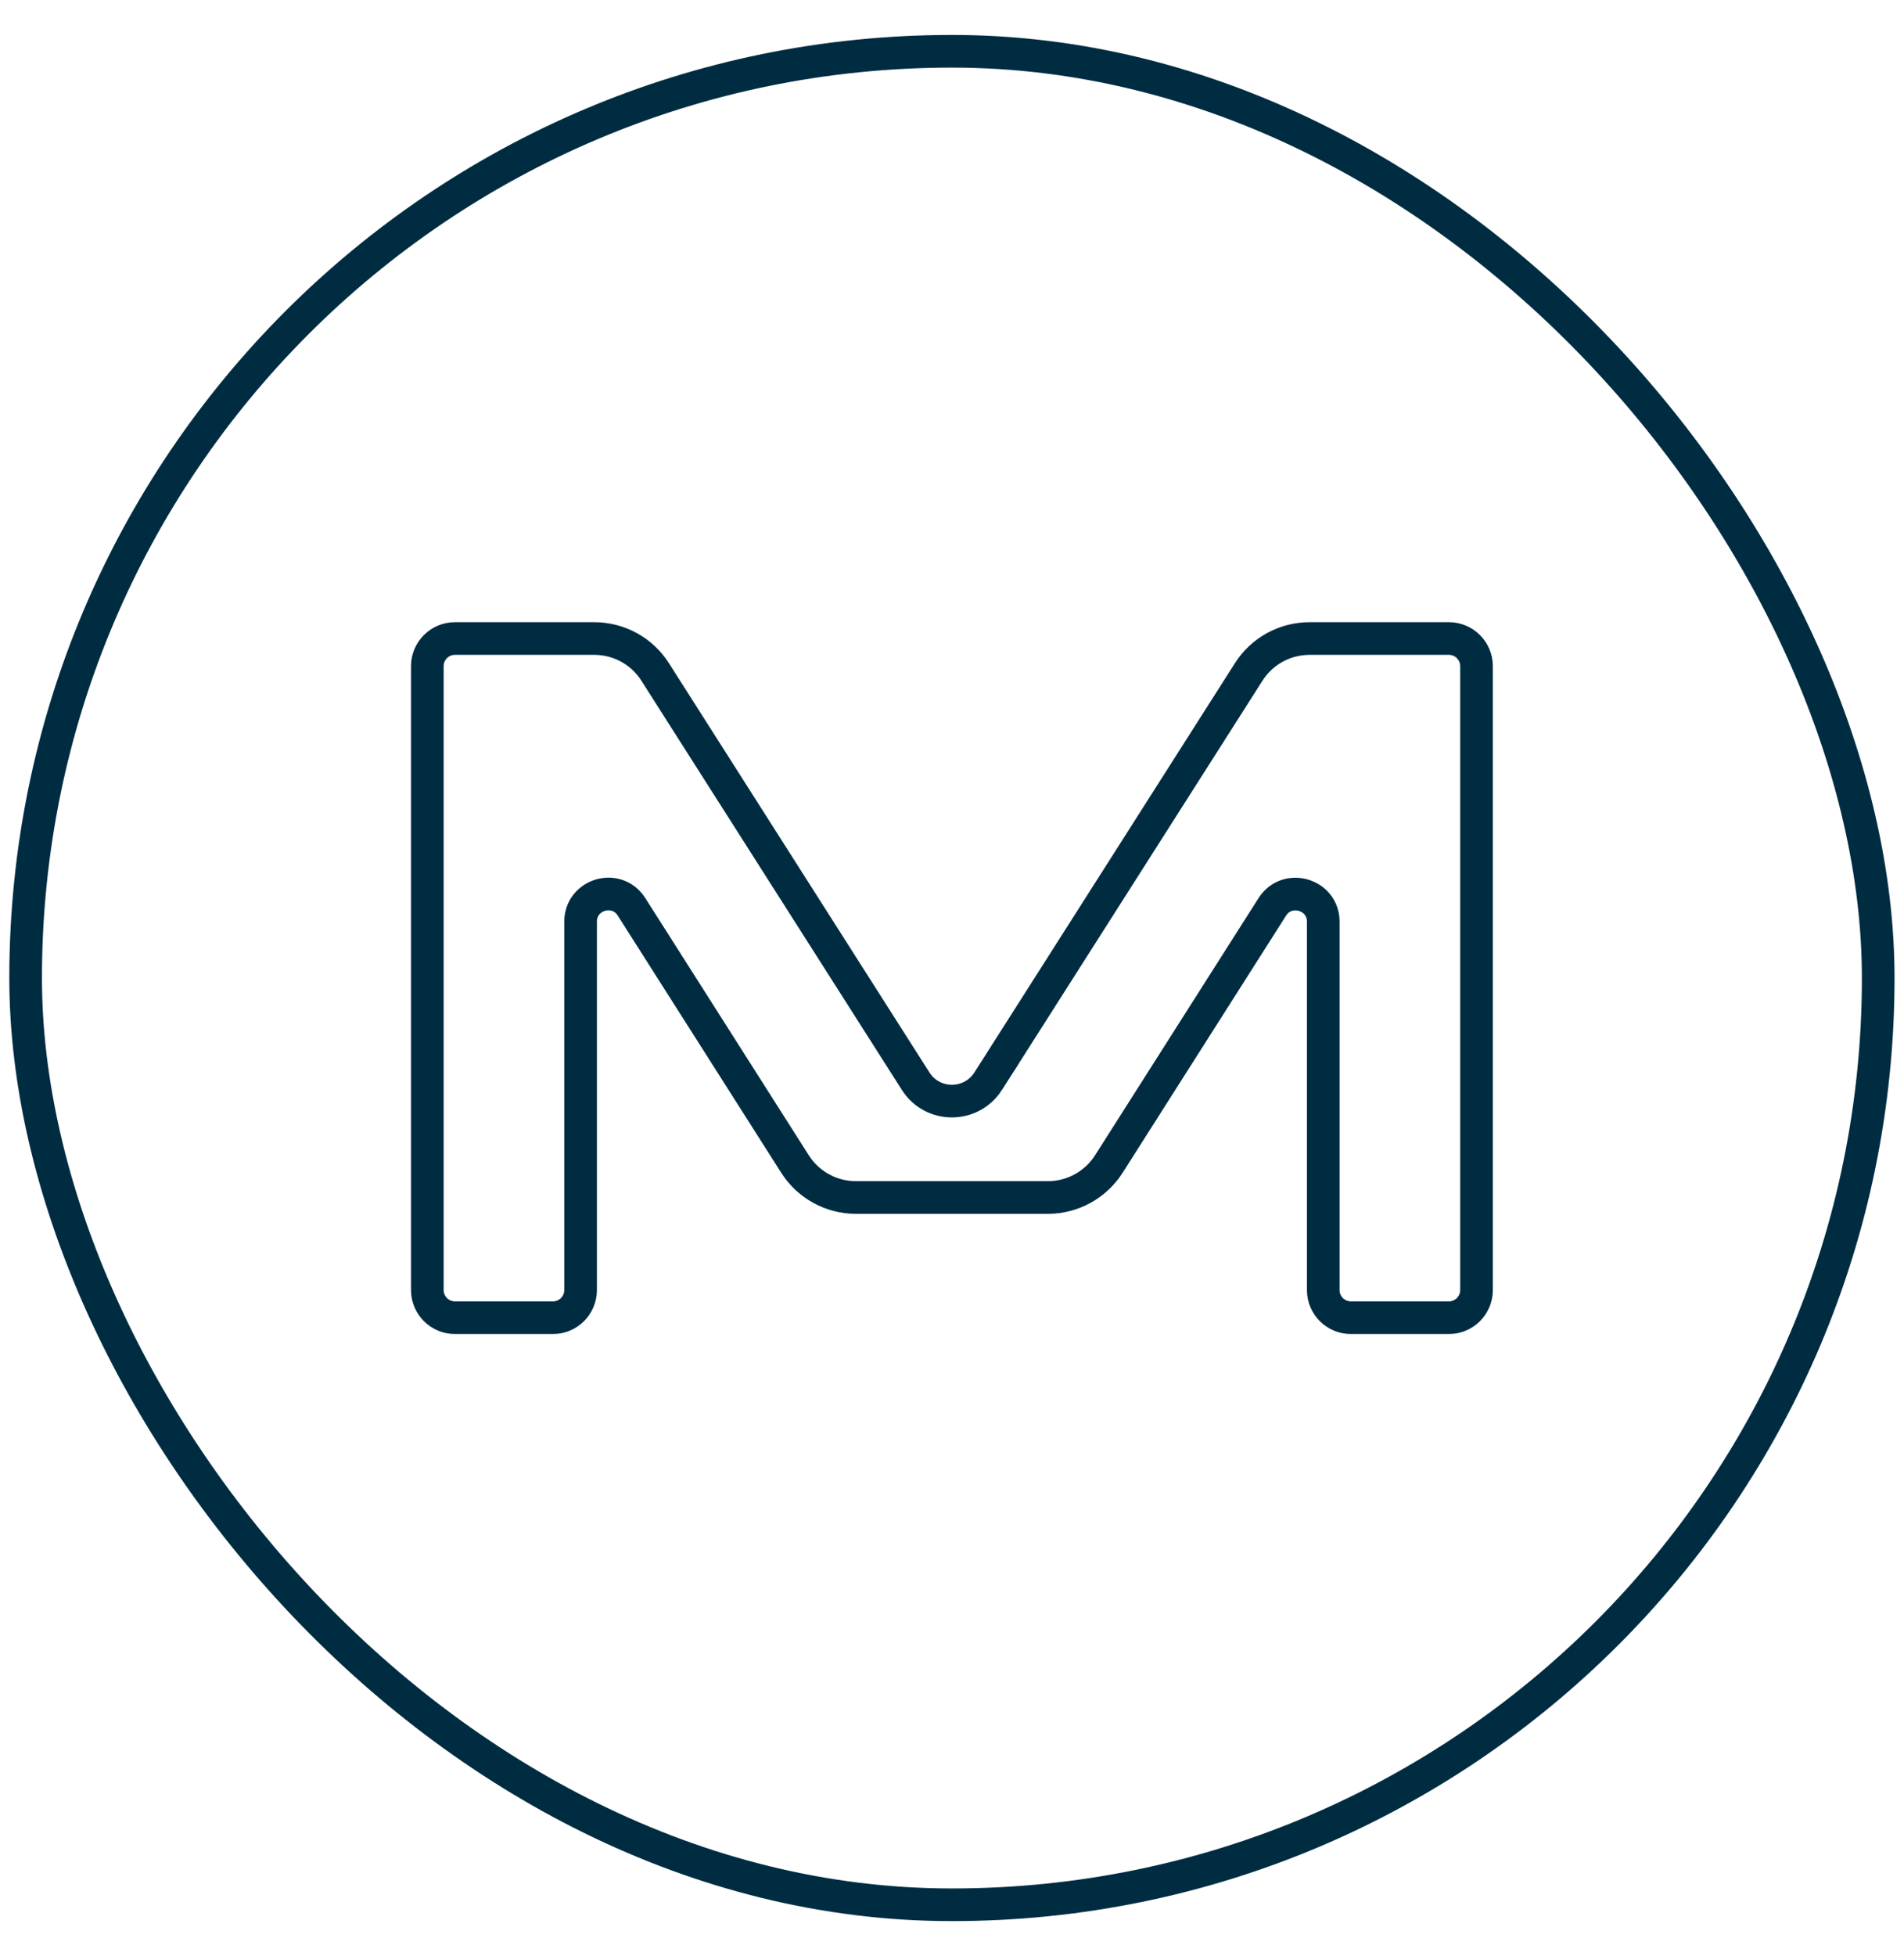
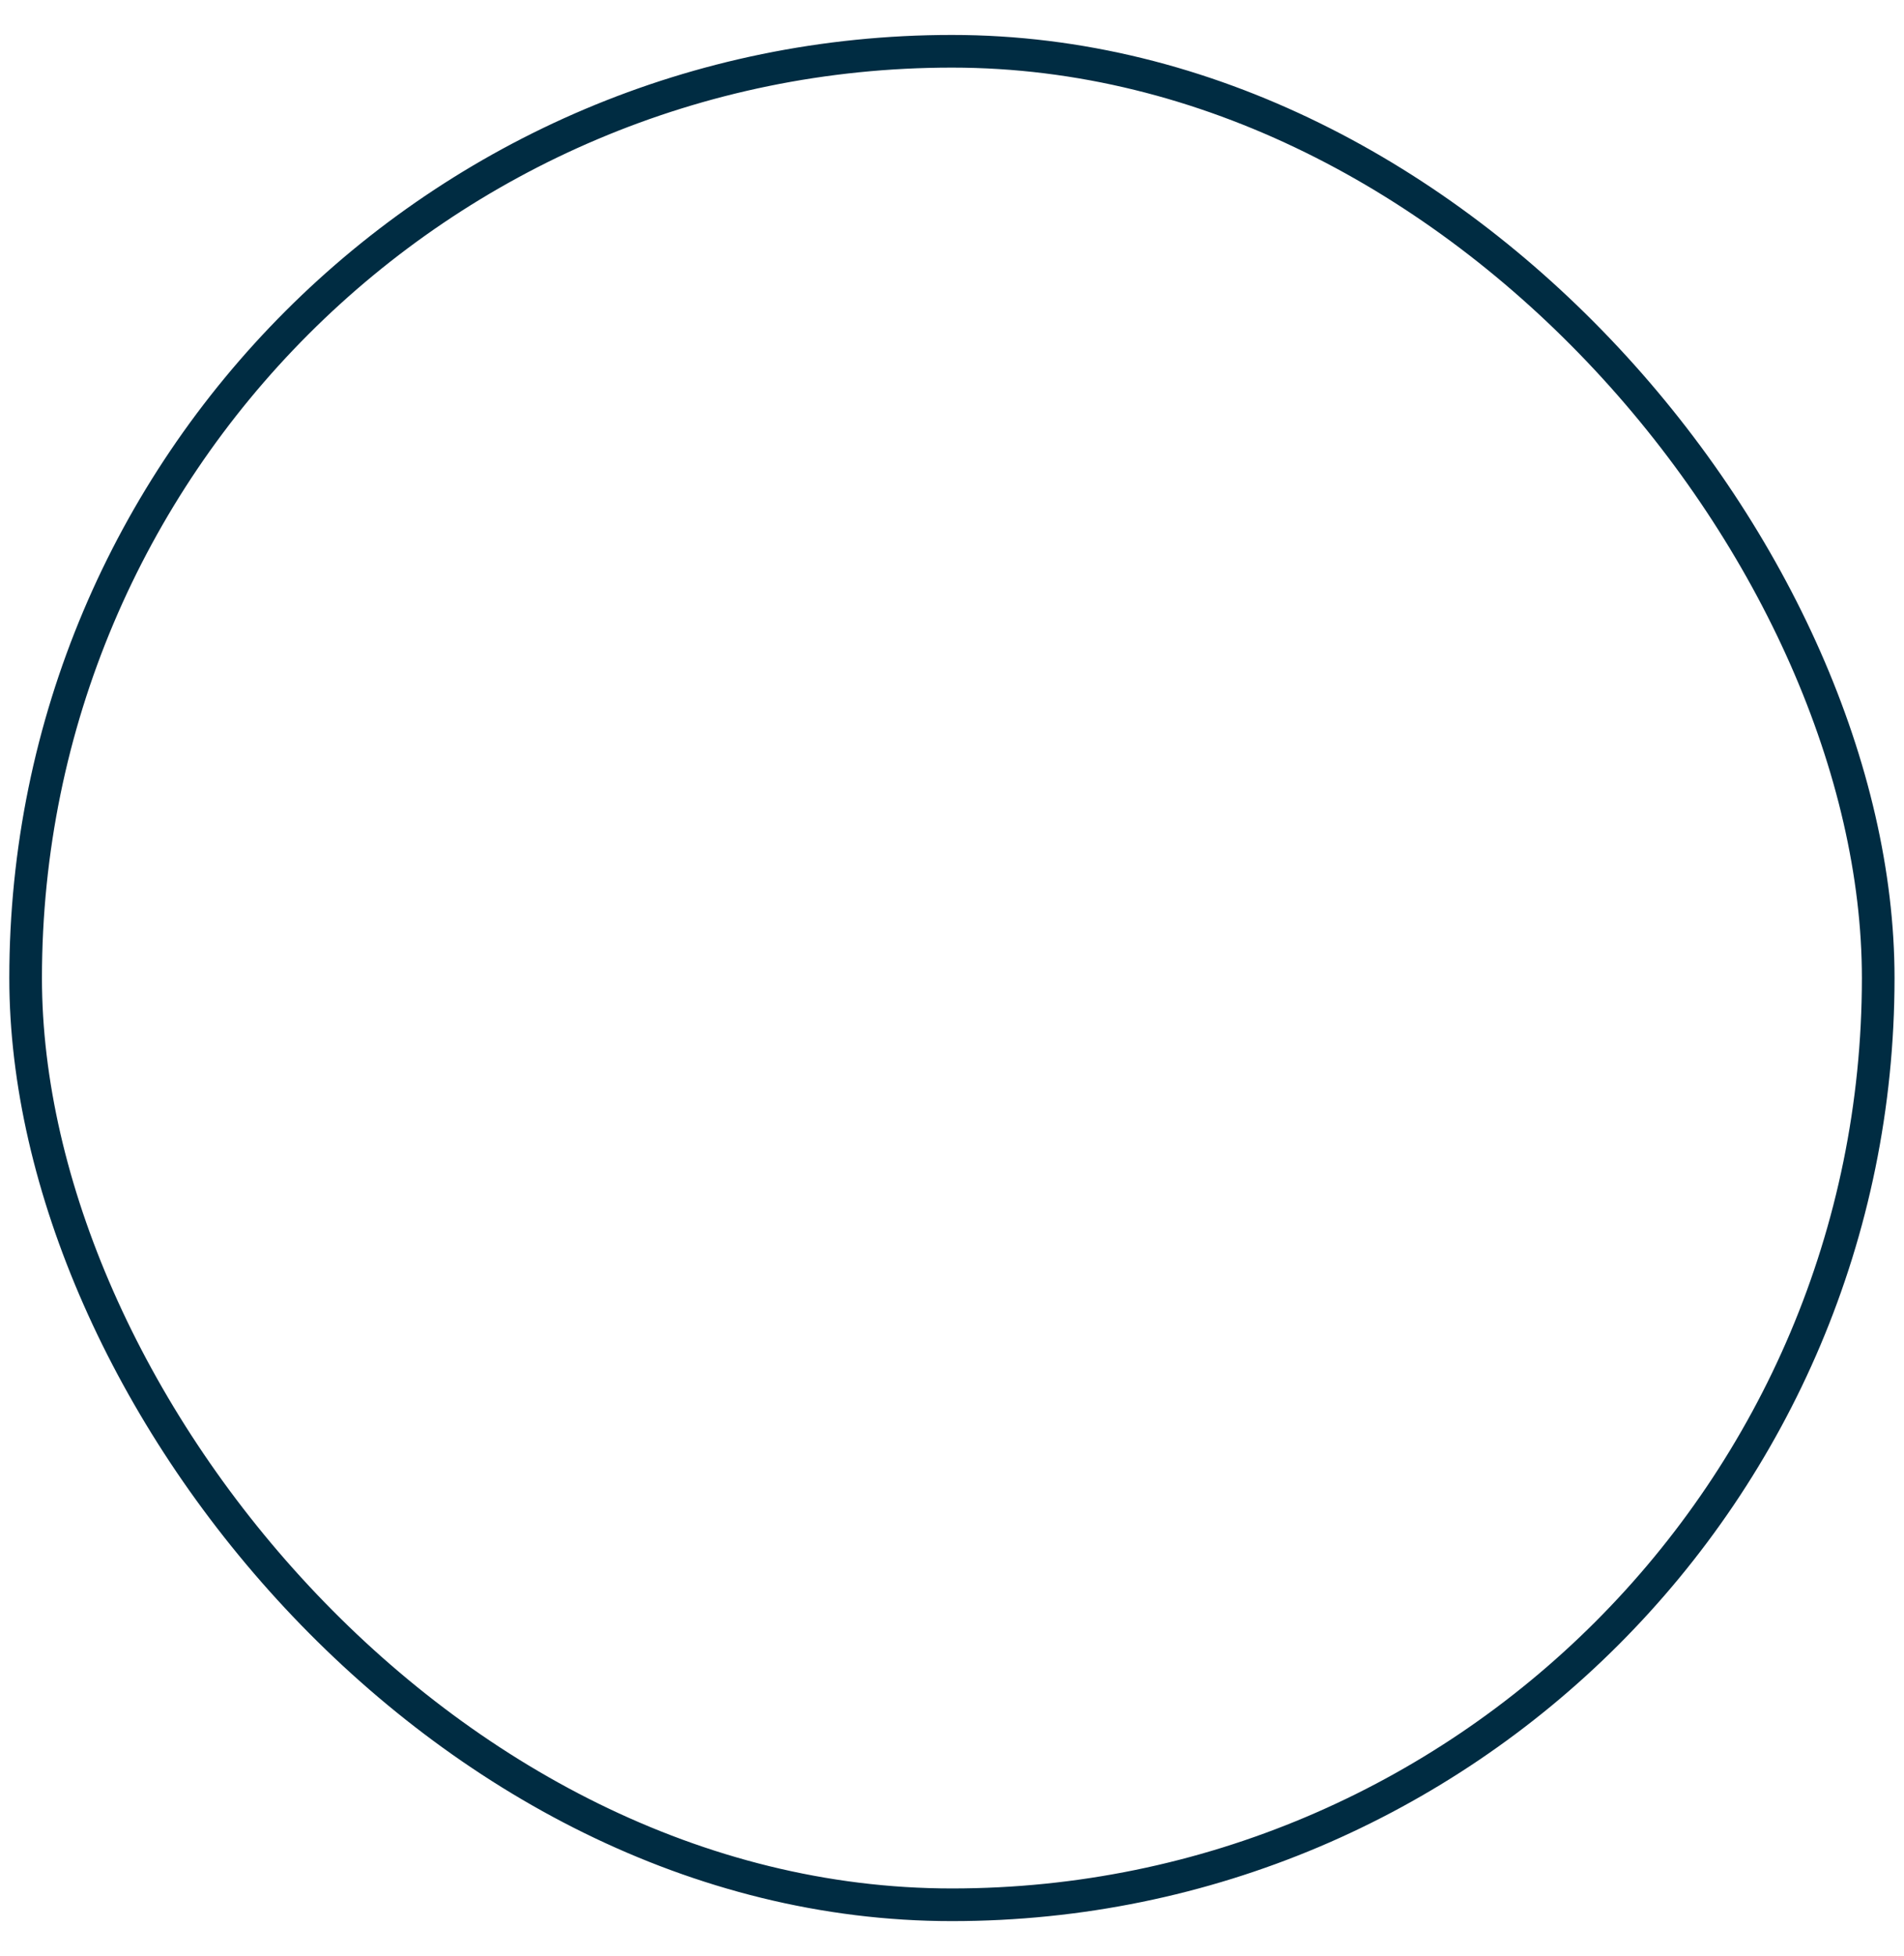
<svg xmlns="http://www.w3.org/2000/svg" id="Layer_1" data-name="Layer 1" viewBox="0 0 116.65 119.77">
  <defs>
    <style>
      .cls-1 {
        fill: none;
        stroke: #002c42;
        stroke-width: 2px;
      }
    </style>
  </defs>
  <rect class="cls-1" x="1.57" y="3.14" width="113.5" height="113.5" rx="56.75" ry="56.75" />
-   <path class="cls-1" d="M60.54,66.21l15.96-25.06c.81-1.28,2.22-2.05,3.74-2.05h8.53c.93,0,1.69.76,1.69,1.69v38.21c0,.93-.76,1.69-1.69,1.69h-6.01c-.93,0-1.69-.76-1.69-1.69v-22.56c0-1.69-2.21-2.33-3.12-.91l-10.01,15.74c-.81,1.28-2.23,2.06-3.74,2.06h-11.76c-1.52,0-2.93-.78-3.74-2.06l-10.01-15.74c-.91-1.43-3.12-.78-3.12.91v22.56c0,.93-.76,1.69-1.69,1.69h-6.01c-.93,0-1.69-.76-1.69-1.69v-38.21c0-.93.76-1.69,1.69-1.69h8.53c1.52,0,2.93.77,3.74,2.05l15.96,25.06c1.03,1.62,3.4,1.62,4.44,0Z" />
</svg>